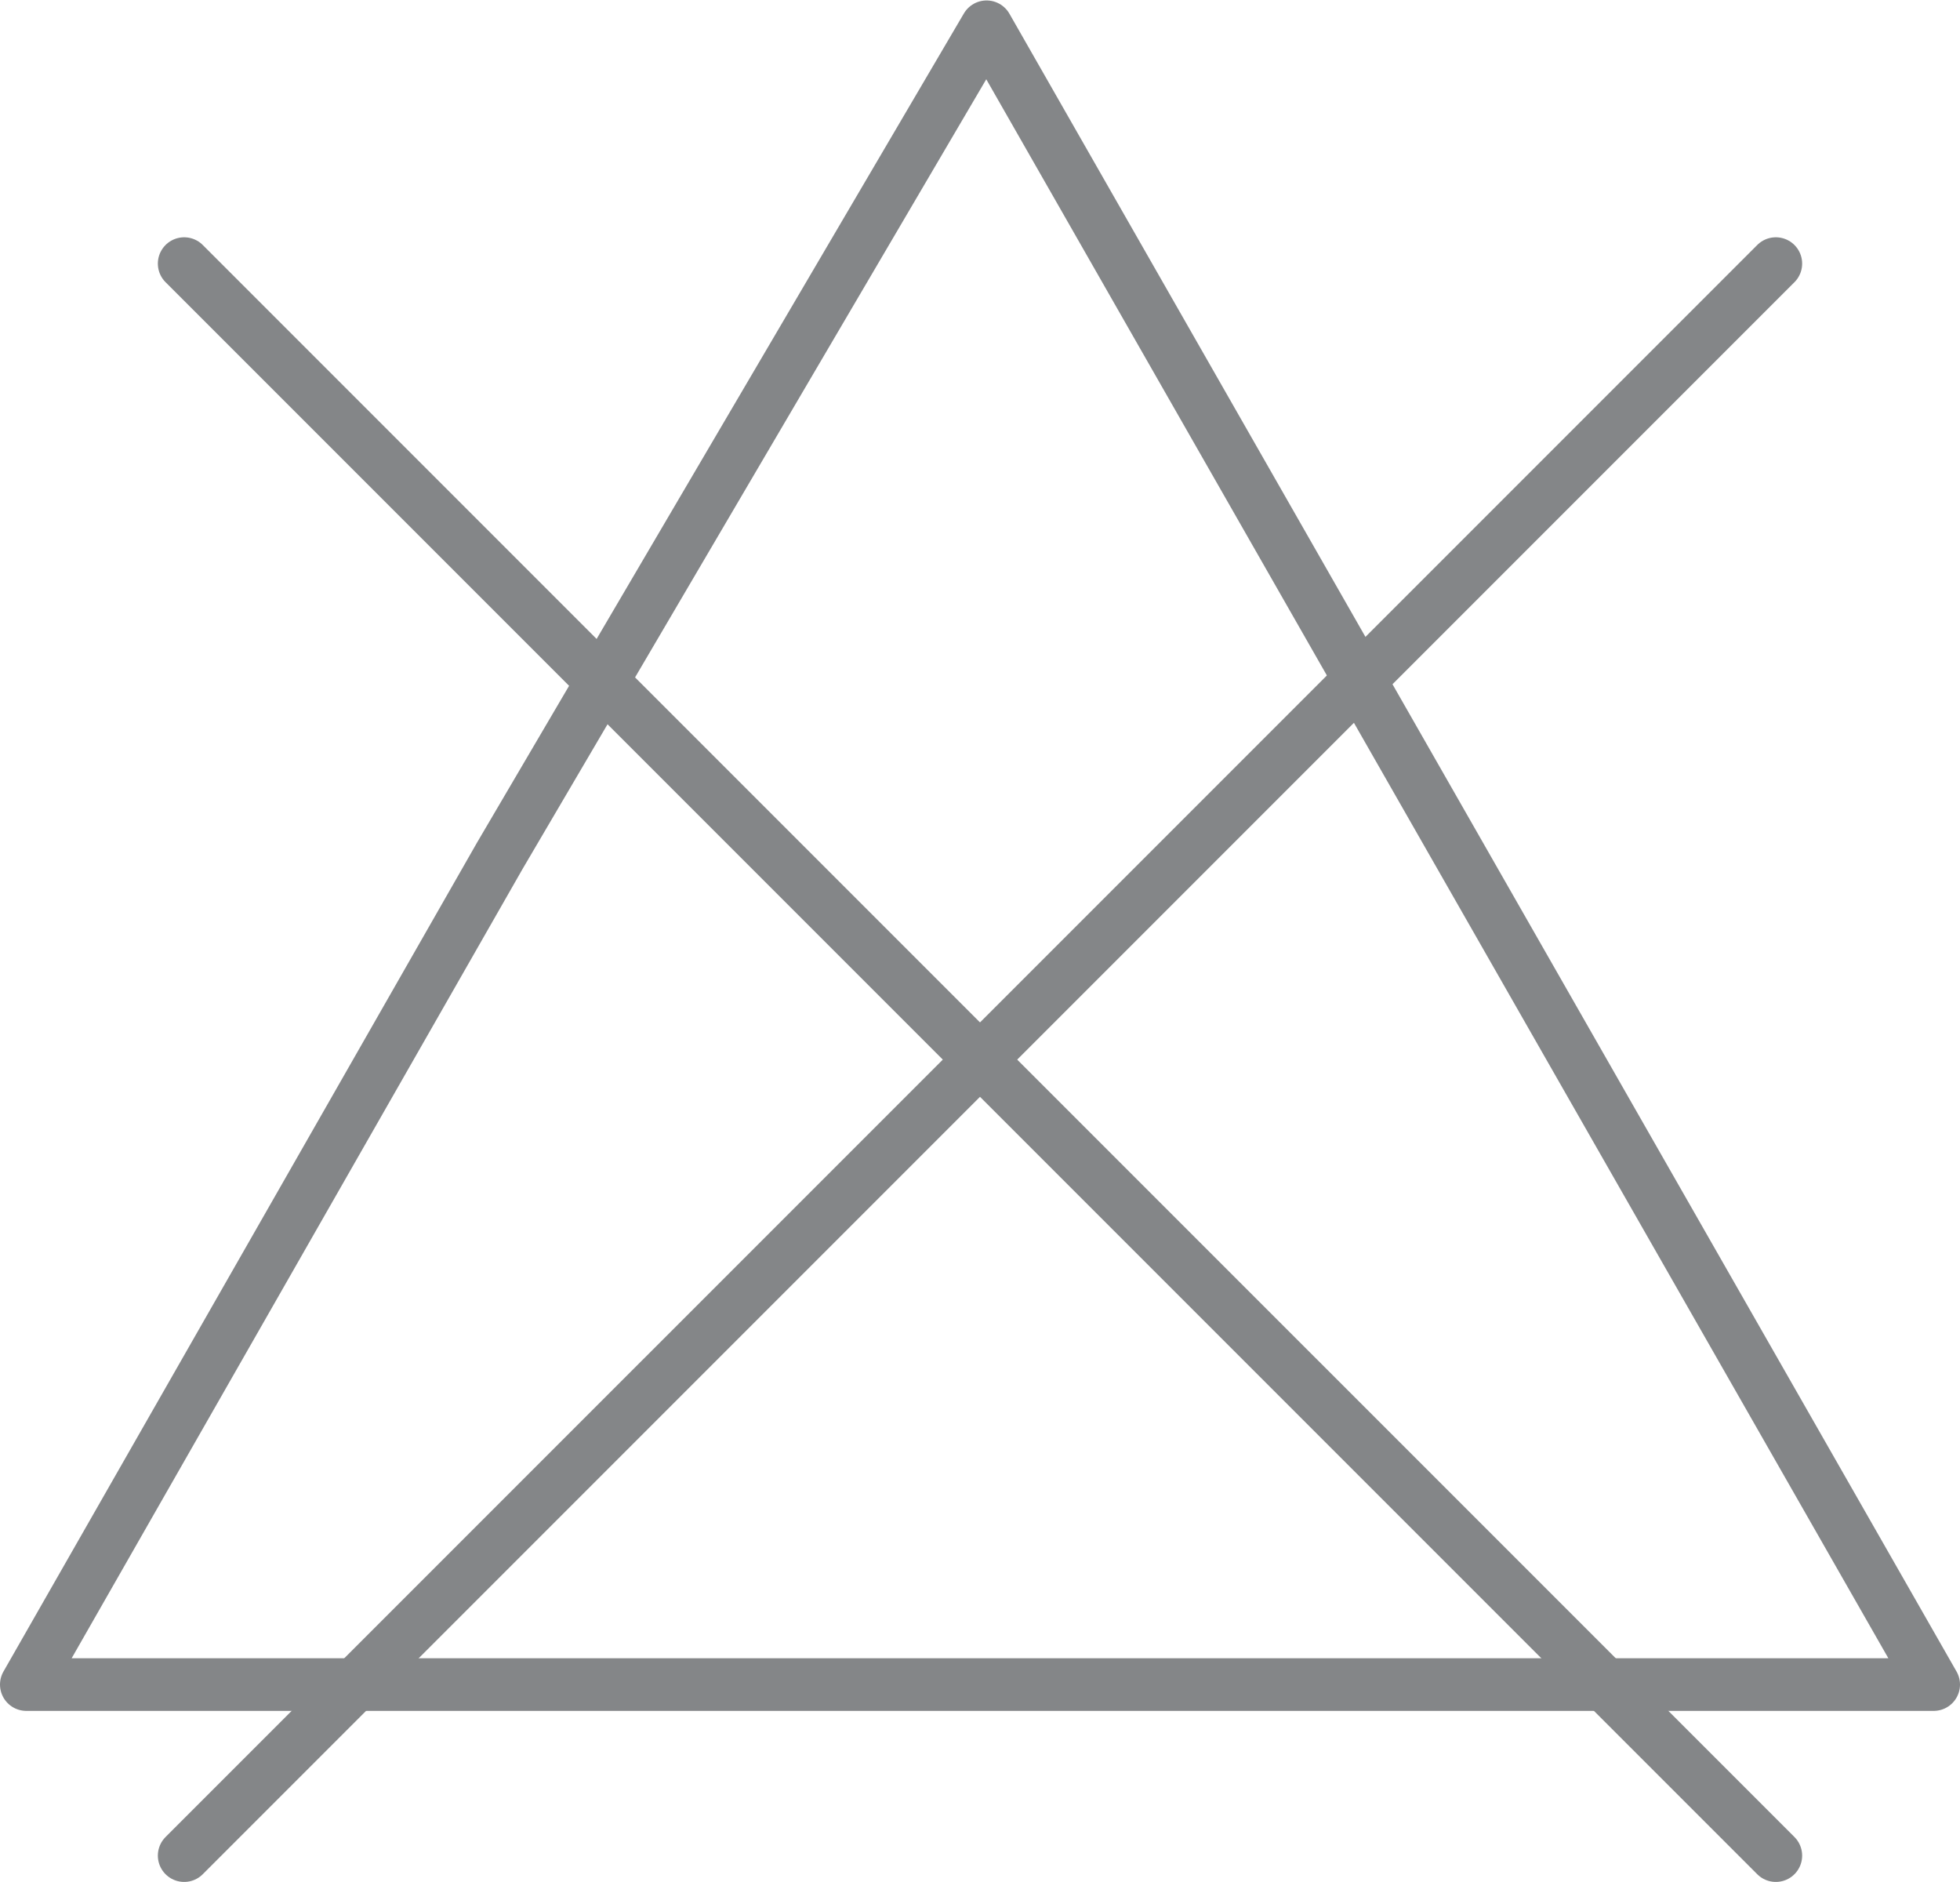
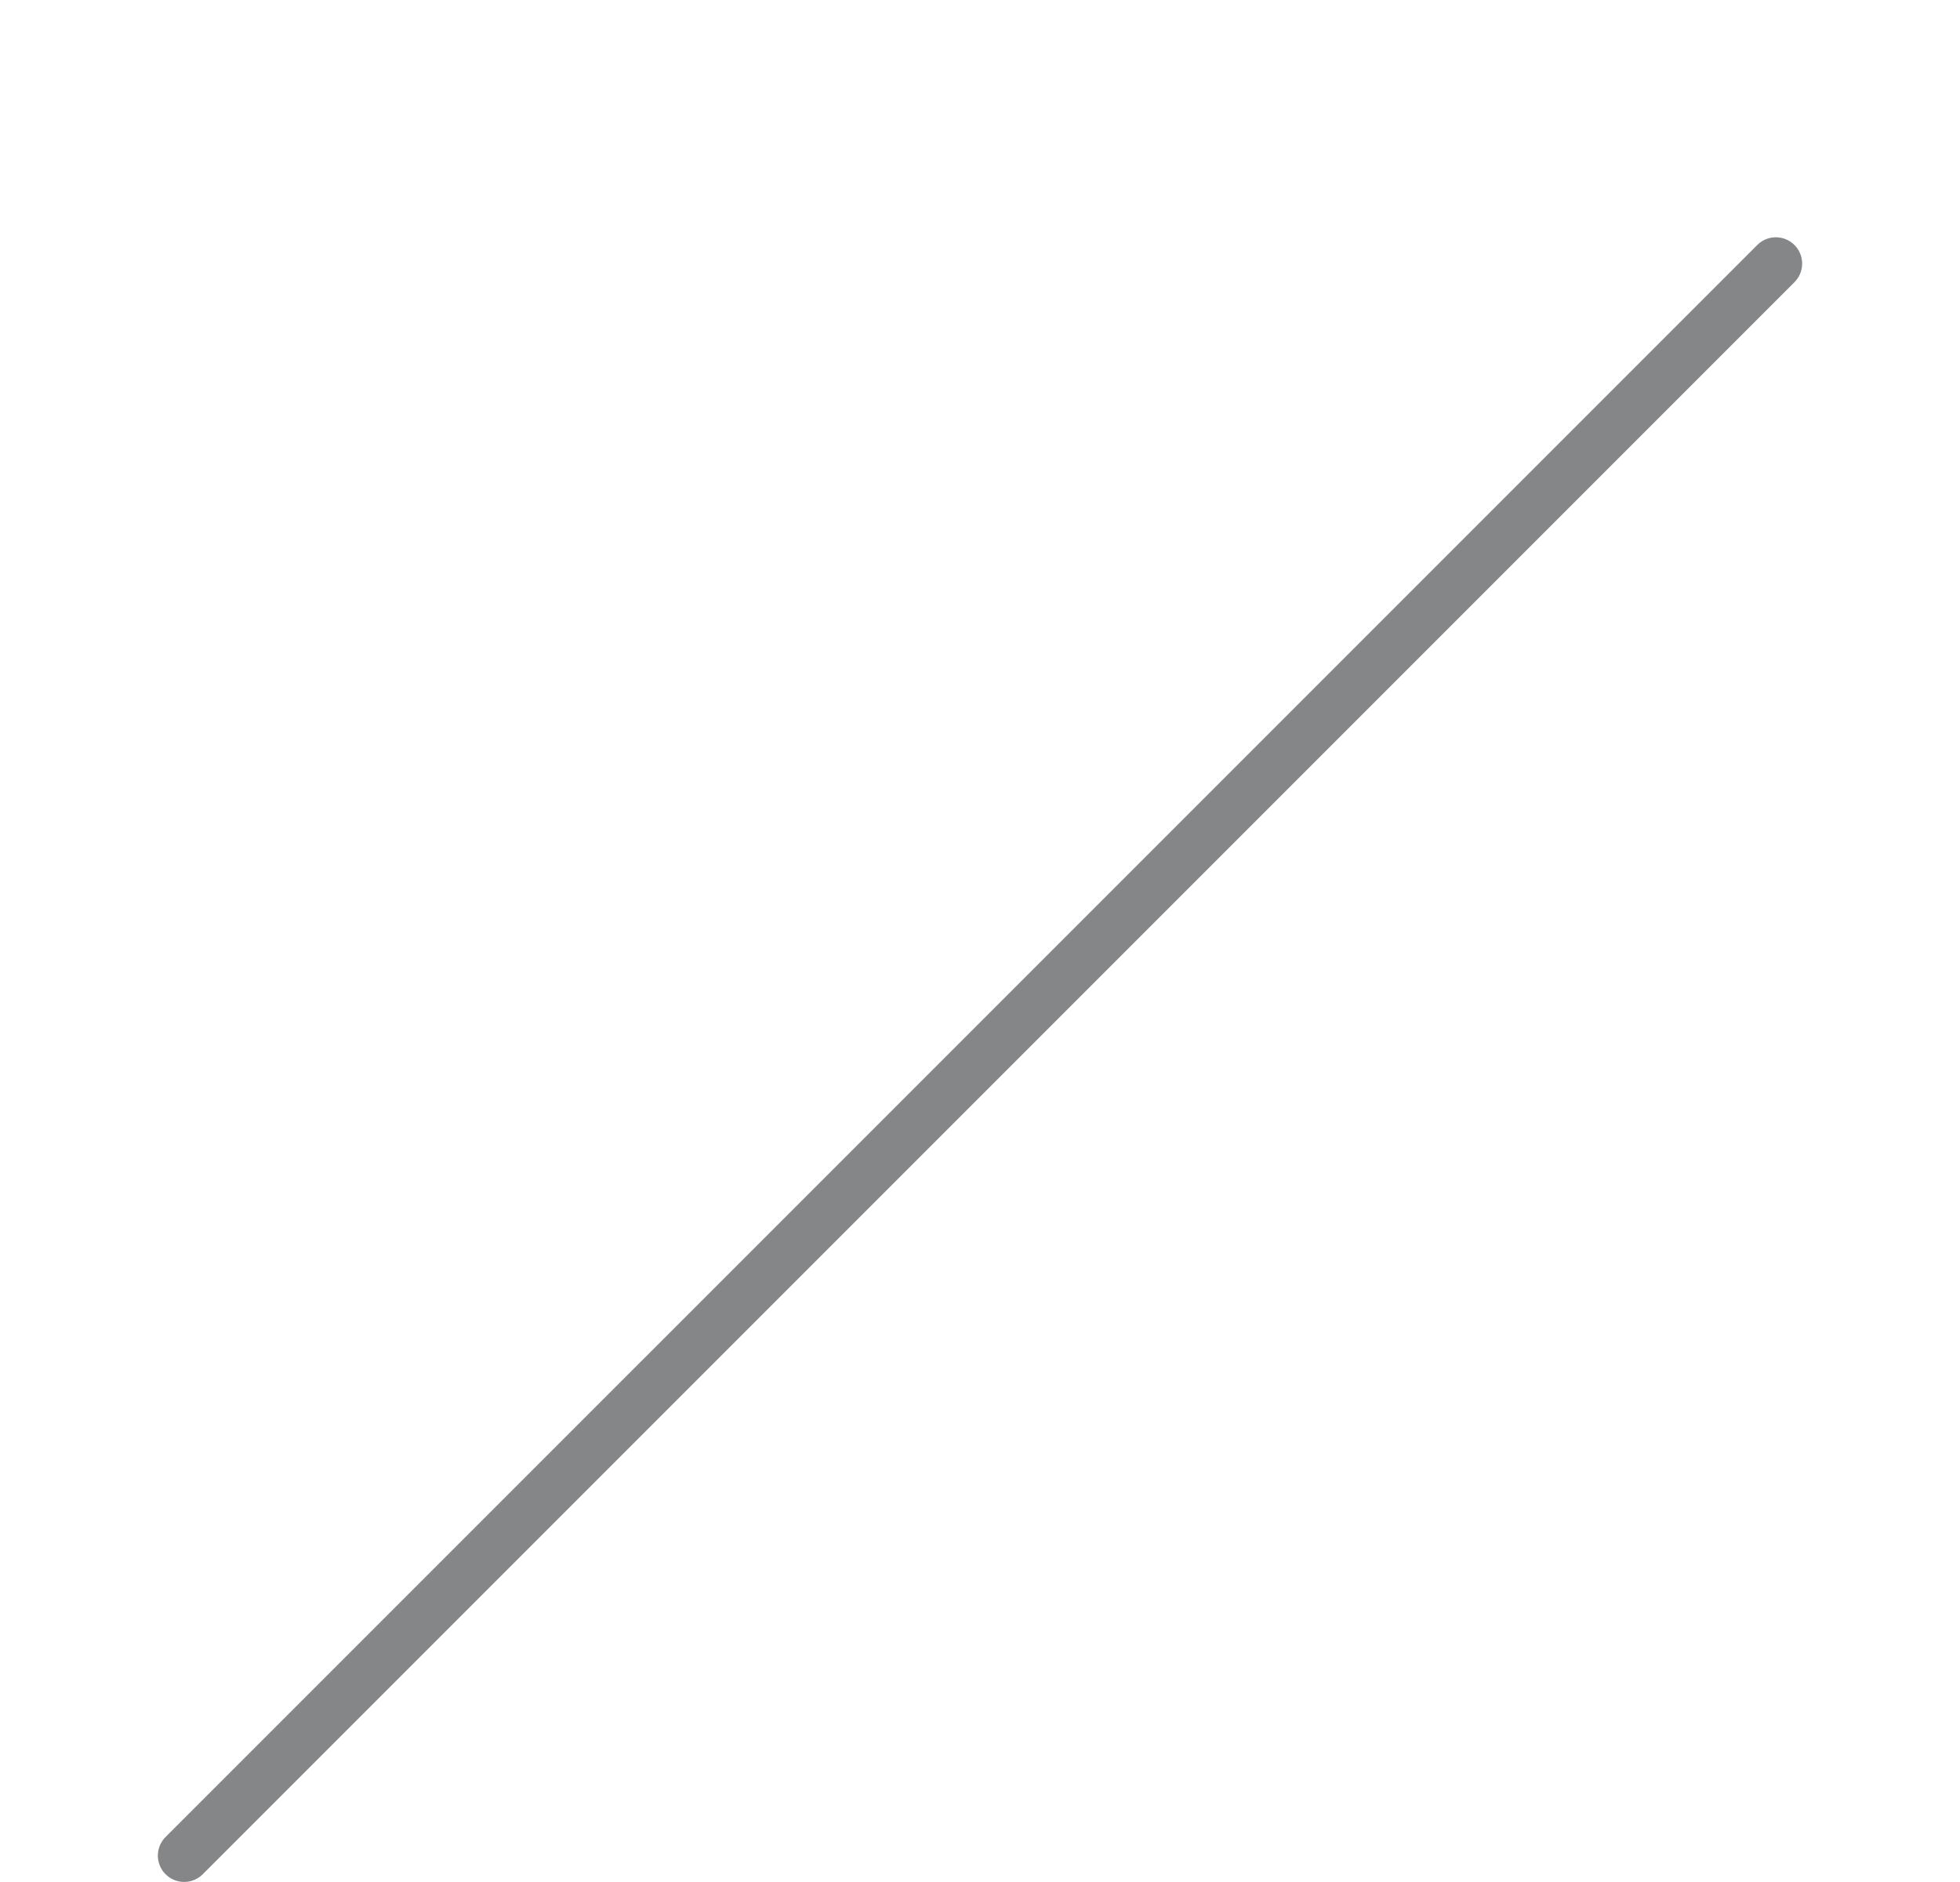
<svg xmlns="http://www.w3.org/2000/svg" xml:space="preserve" width="0.201in" height="0.193in" version="1.0" style="shape-rendering:geometricPrecision; text-rendering:geometricPrecision; image-rendering:optimizeQuality; fill-rule:evenodd; clip-rule:evenodd" viewBox="0 0 1.49 1.43">
  <defs>
    <style type="text/css">
   
    .str1 {stroke:#848688;stroke-width:0.04;stroke-linecap:round;stroke-linejoin:round;stroke-miterlimit:2.613}
    .str2 {stroke:#848688;stroke-width:0.04;stroke-linecap:round;stroke-linejoin:round;stroke-miterlimit:2.613}
    .str0 {stroke:#848688;stroke-width:0.04;stroke-linecap:round;stroke-linejoin:round;stroke-miterlimit:2.613}
    .fil0 {fill:none}
   
  </style>
  </defs>
  <g id="Layer_x0020_1">
    <g>
-       <polygon class="fil0 str0" points="1.47,1.28 0.75,1.28 0.02,1.28 0.38,0.65 0.75,0.02 1.11,0.65 " />
-     </g>
+       </g>
    <g>
-       <line class="fil0 str1" x1="0.14" y1="0.2" x2="1.35" y2="1.41" />
-     </g>
+       </g>
    <g>
      <line class="fil0 str2" x1="1.35" y1="0.2" x2="0.14" y2="1.41" />
    </g>
  </g>
</svg>